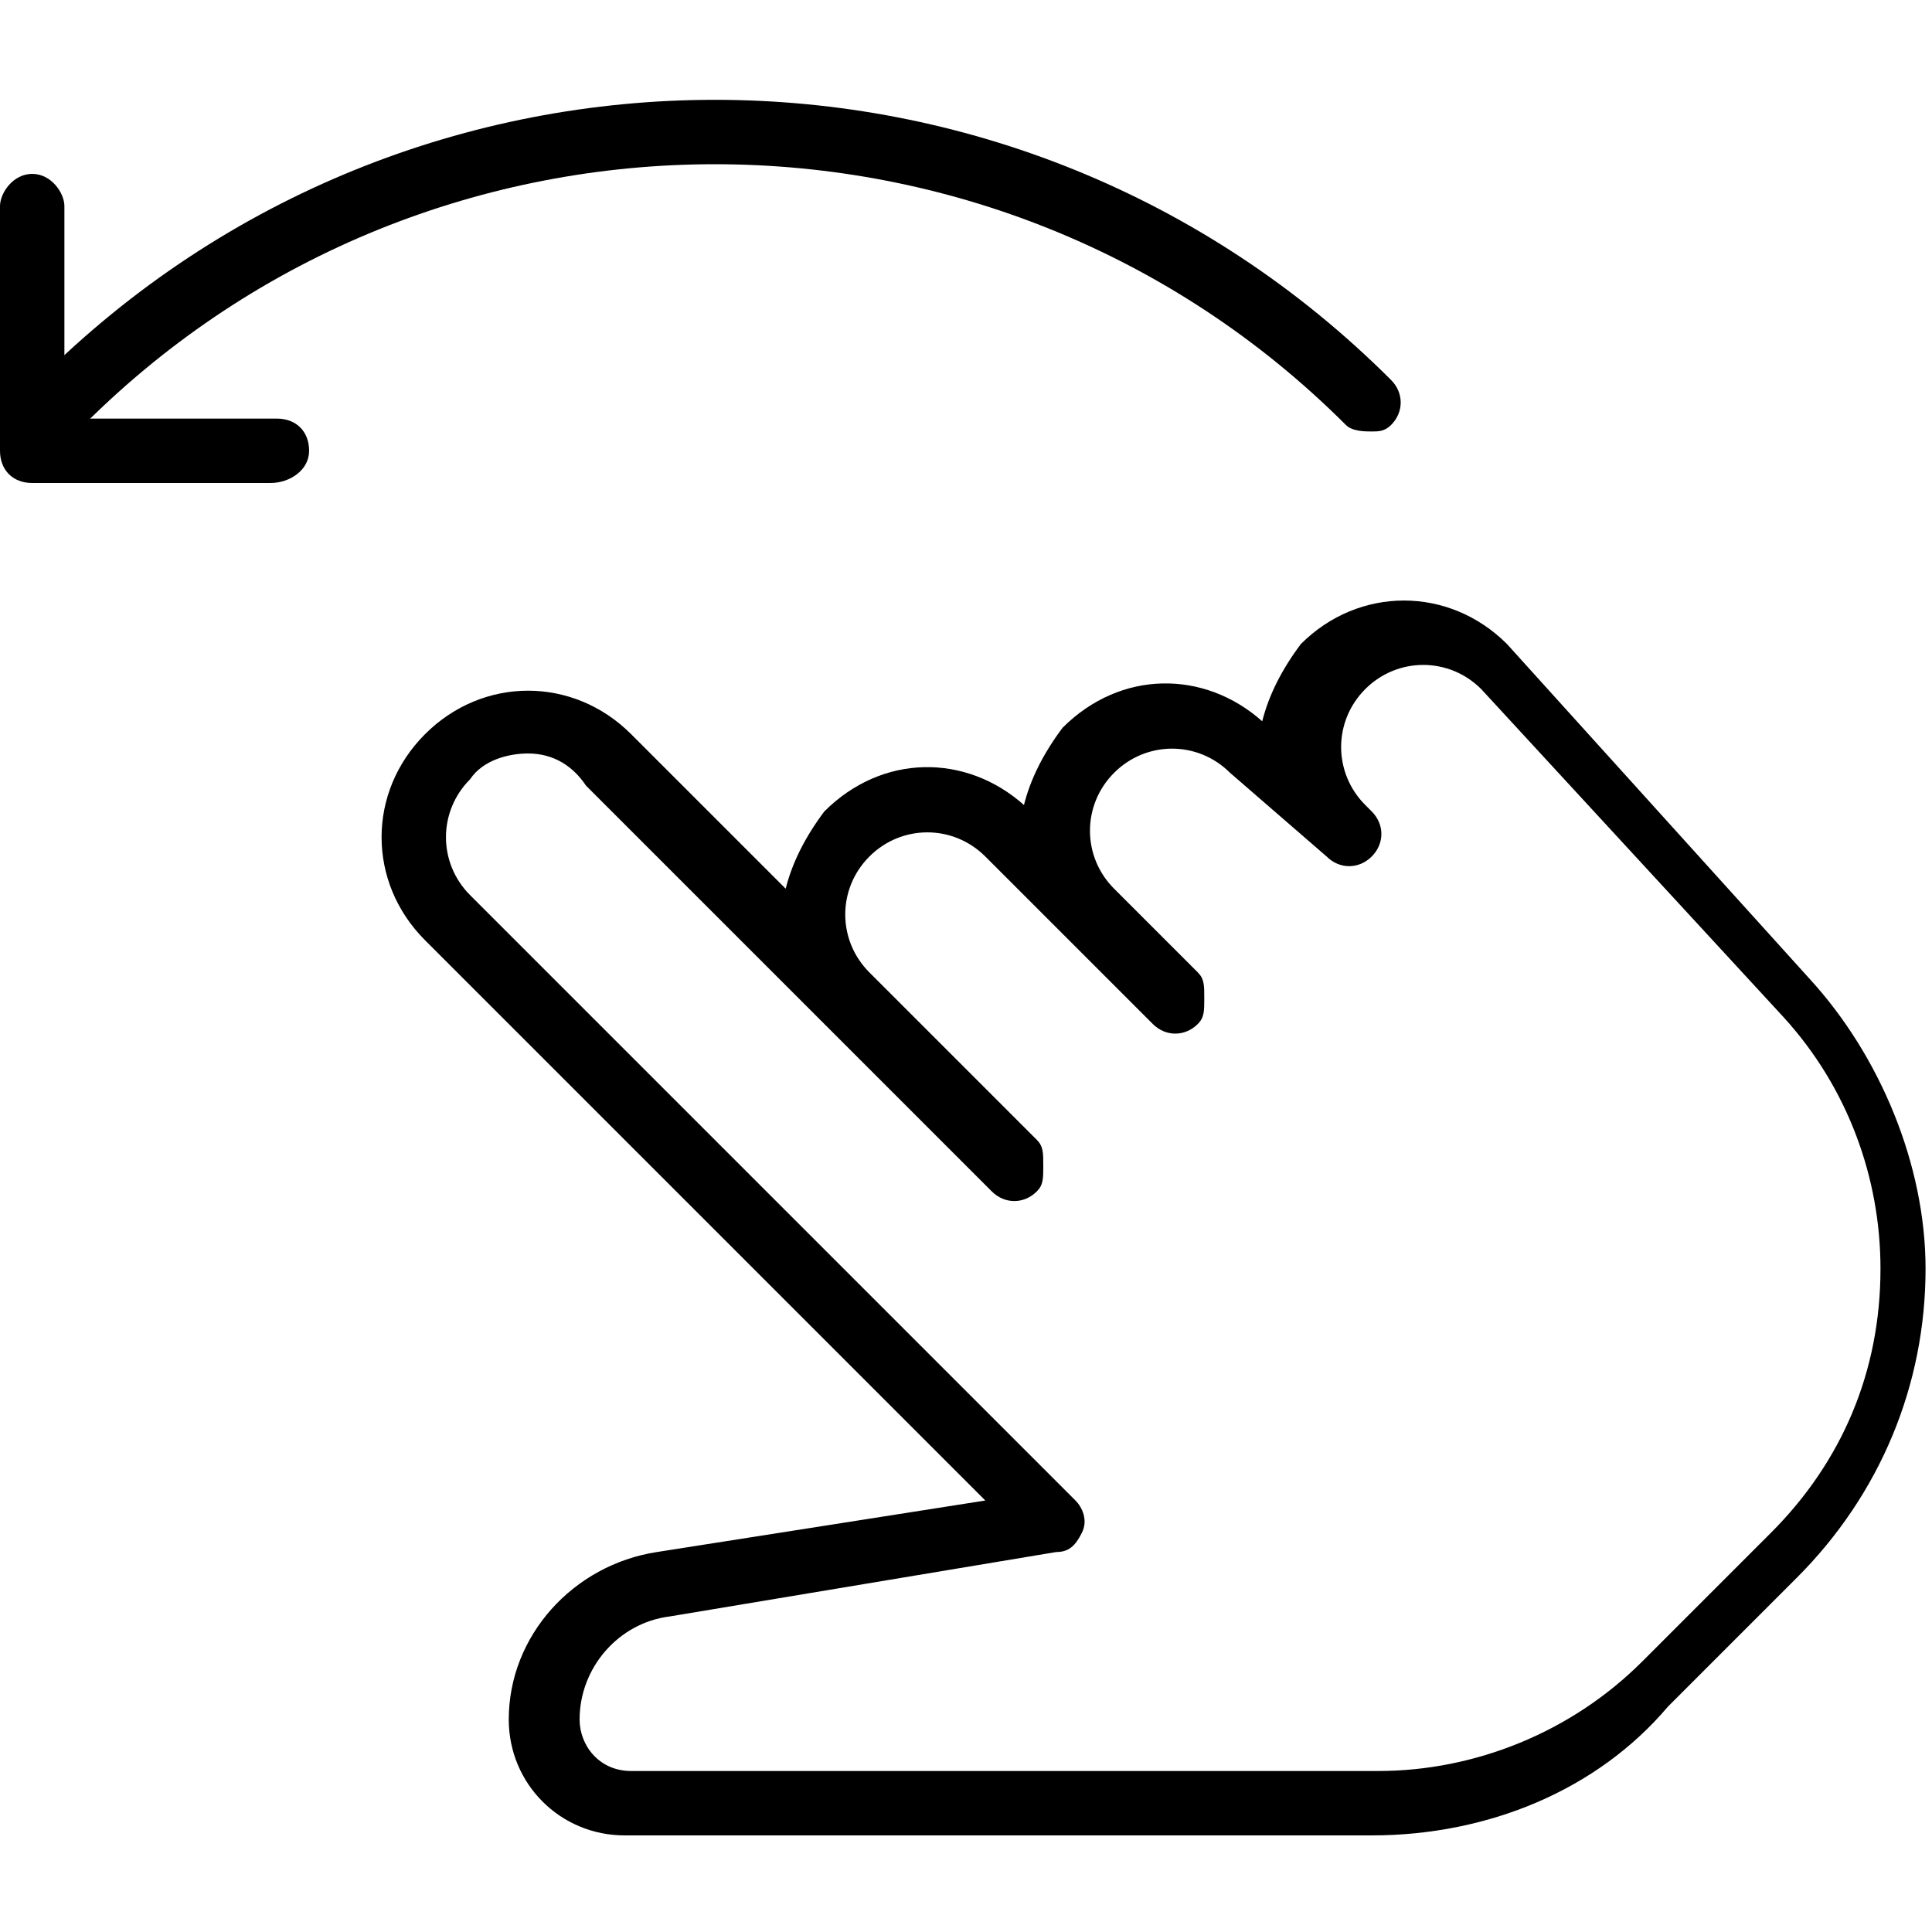
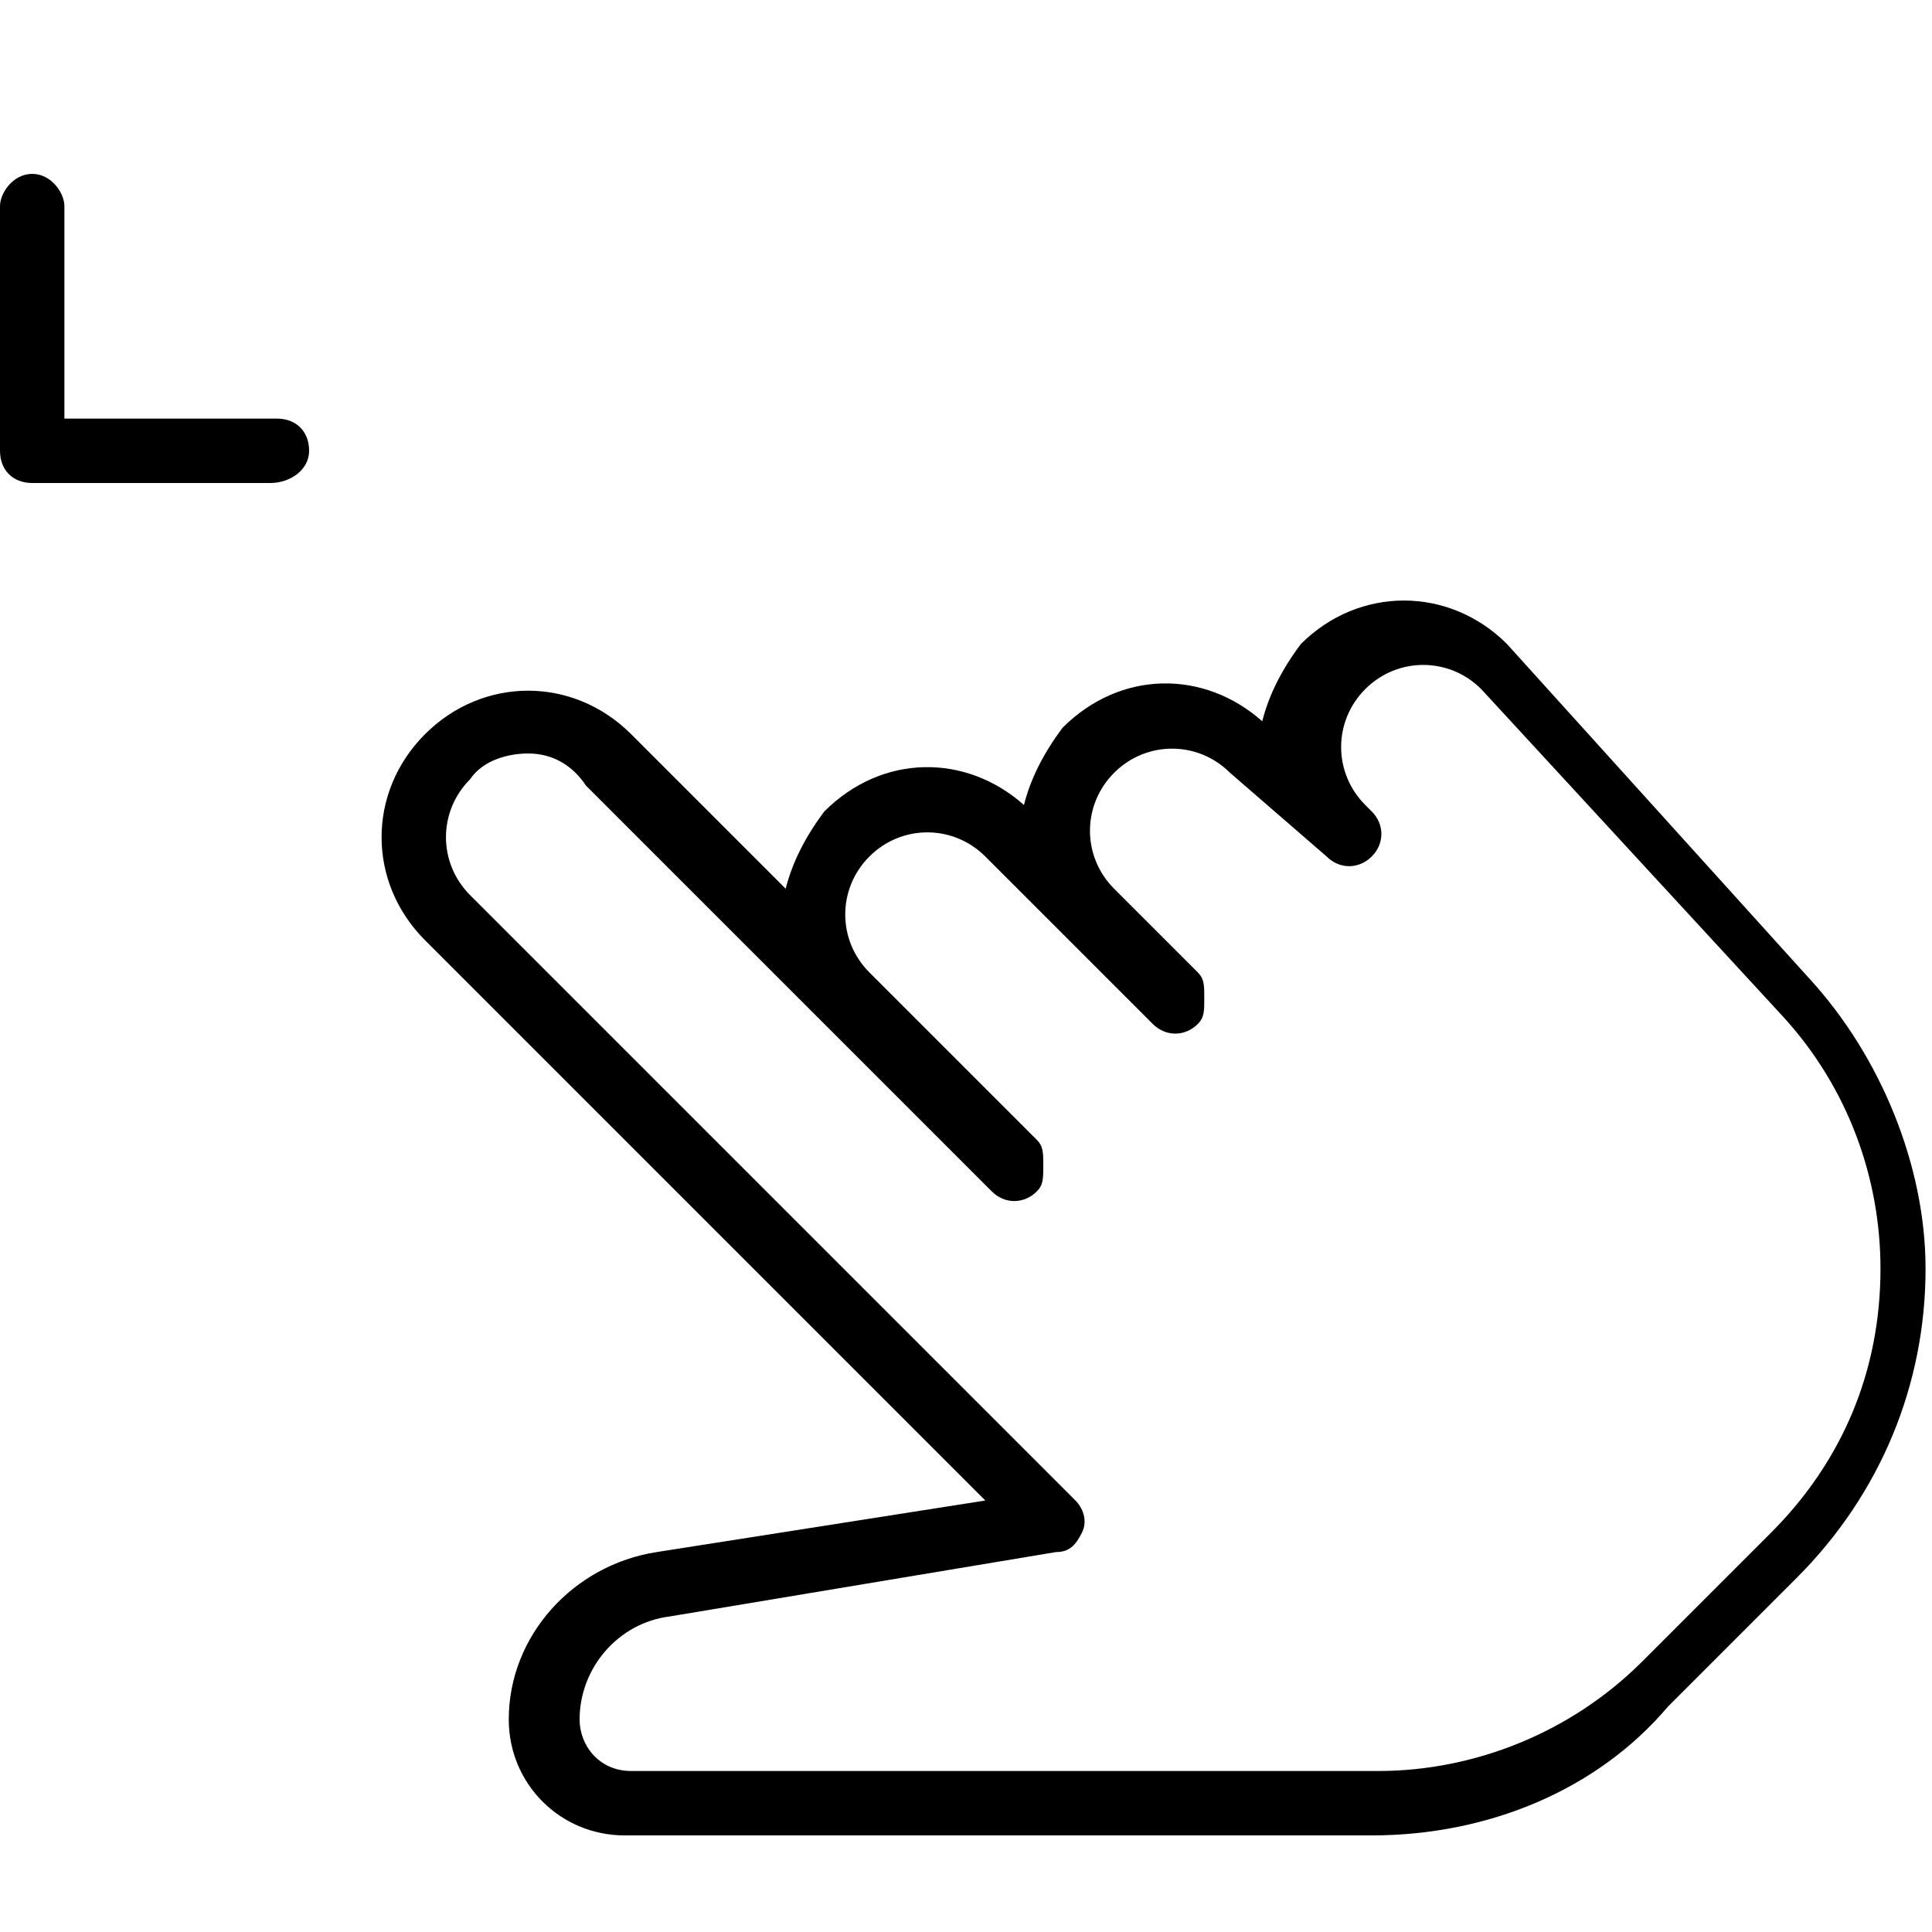
<svg xmlns="http://www.w3.org/2000/svg" version="1.1" id="Layer_1" x="0px" y="0px" viewBox="0 0 30 30" style="enable-background:new 0 0 30 30;" xml:space="preserve">
  <g>
    <g>
-       <path d="M21.3,6.7c-0.1,0-0.3,0-0.4-0.1c-5.4-5.4-14.2-5.4-19.6,0c-0.2,0.2-0.5,0.2-0.7,0S0.4,6,0.6,5.9c5.8-5.8,15.2-5.8,21,0 c0.2,0.2,0.2,0.5,0,0.7C21.5,6.7,21.4,6.7,21.3,6.7z" />
-     </g>
+       </g>
    <g>
      <path d="M4.2,7.5H0.5C0.2,7.5,0,7.3,0,7V3.2C0,3,0.2,2.7,0.5,2.7S1,3,1,3.2v3.3h3.3c0.3,0,0.5,0.2,0.5,0.5S4.5,7.5,4.2,7.5z" />
    </g>
    <g>
      <path d="M21.3,28.5H9.7c-1,0-1.8-0.8-1.8-1.8c0-1.3,1-2.4,2.3-2.6l5.1-0.8l-8.7-8.7c-0.9-0.9-0.9-2.3,0-3.2c0.9-0.9,2.3-0.9,3.2,0 l2.4,2.4c0.1-0.4,0.3-0.8,0.6-1.2c0.9-0.9,2.2-0.9,3.1-0.1c0.1-0.4,0.3-0.8,0.6-1.2c0.9-0.9,2.2-0.9,3.1-0.1 c0.1-0.4,0.3-0.8,0.6-1.2c0.9-0.9,2.3-0.9,3.2,0l4.7,5.2c1.1,1.2,1.8,2.9,1.8,4.5c0,1.8-0.7,3.5-2,4.8l-2,2 C24.8,27.8,23.1,28.5,21.3,28.5z M8.2,11.7c-0.3,0-0.7,0.1-0.9,0.4c-0.5,0.5-0.5,1.3,0,1.8l9.4,9.4c0.1,0.1,0.2,0.3,0.1,0.5 c-0.1,0.2-0.2,0.3-0.4,0.3l-6,1C9.6,25.2,9,25.9,9,26.7c0,0.4,0.3,0.8,0.8,0.8h11.6c1.5,0,3-0.6,4.1-1.7l2-2 c1.1-1.1,1.7-2.5,1.7-4.1c0-1.4-0.5-2.8-1.5-3.9l-4.7-5.1c-0.5-0.5-1.3-0.5-1.8,0c-0.5,0.5-0.5,1.3,0,1.8l0.1,0.1 c0.2,0.2,0.2,0.5,0,0.7c-0.2,0.2-0.5,0.2-0.7,0l0,0c0,0,0,0,0,0s0,0,0,0c0,0,0,0,0,0l0,0l0,0l0,0l0,0c0,0,0,0,0,0c0,0,0,0,0,0 c0,0,0,0,0,0L19.1,12c-0.5-0.5-1.3-0.5-1.8,0c-0.5,0.5-0.5,1.3,0,1.8l1.3,1.3c0.1,0.1,0.1,0.2,0.1,0.4s0,0.3-0.1,0.4 c-0.2,0.2-0.5,0.2-0.7,0l-2.6-2.6c-0.5-0.5-1.3-0.5-1.8,0c-0.5,0.5-0.5,1.3,0,1.8l2.6,2.6c0.1,0.1,0.1,0.2,0.1,0.4s0,0.3-0.1,0.4 c-0.2,0.2-0.5,0.2-0.7,0l-6.3-6.3C8.9,11.9,8.6,11.7,8.2,11.7z" />
    </g>
  </g>
</svg>